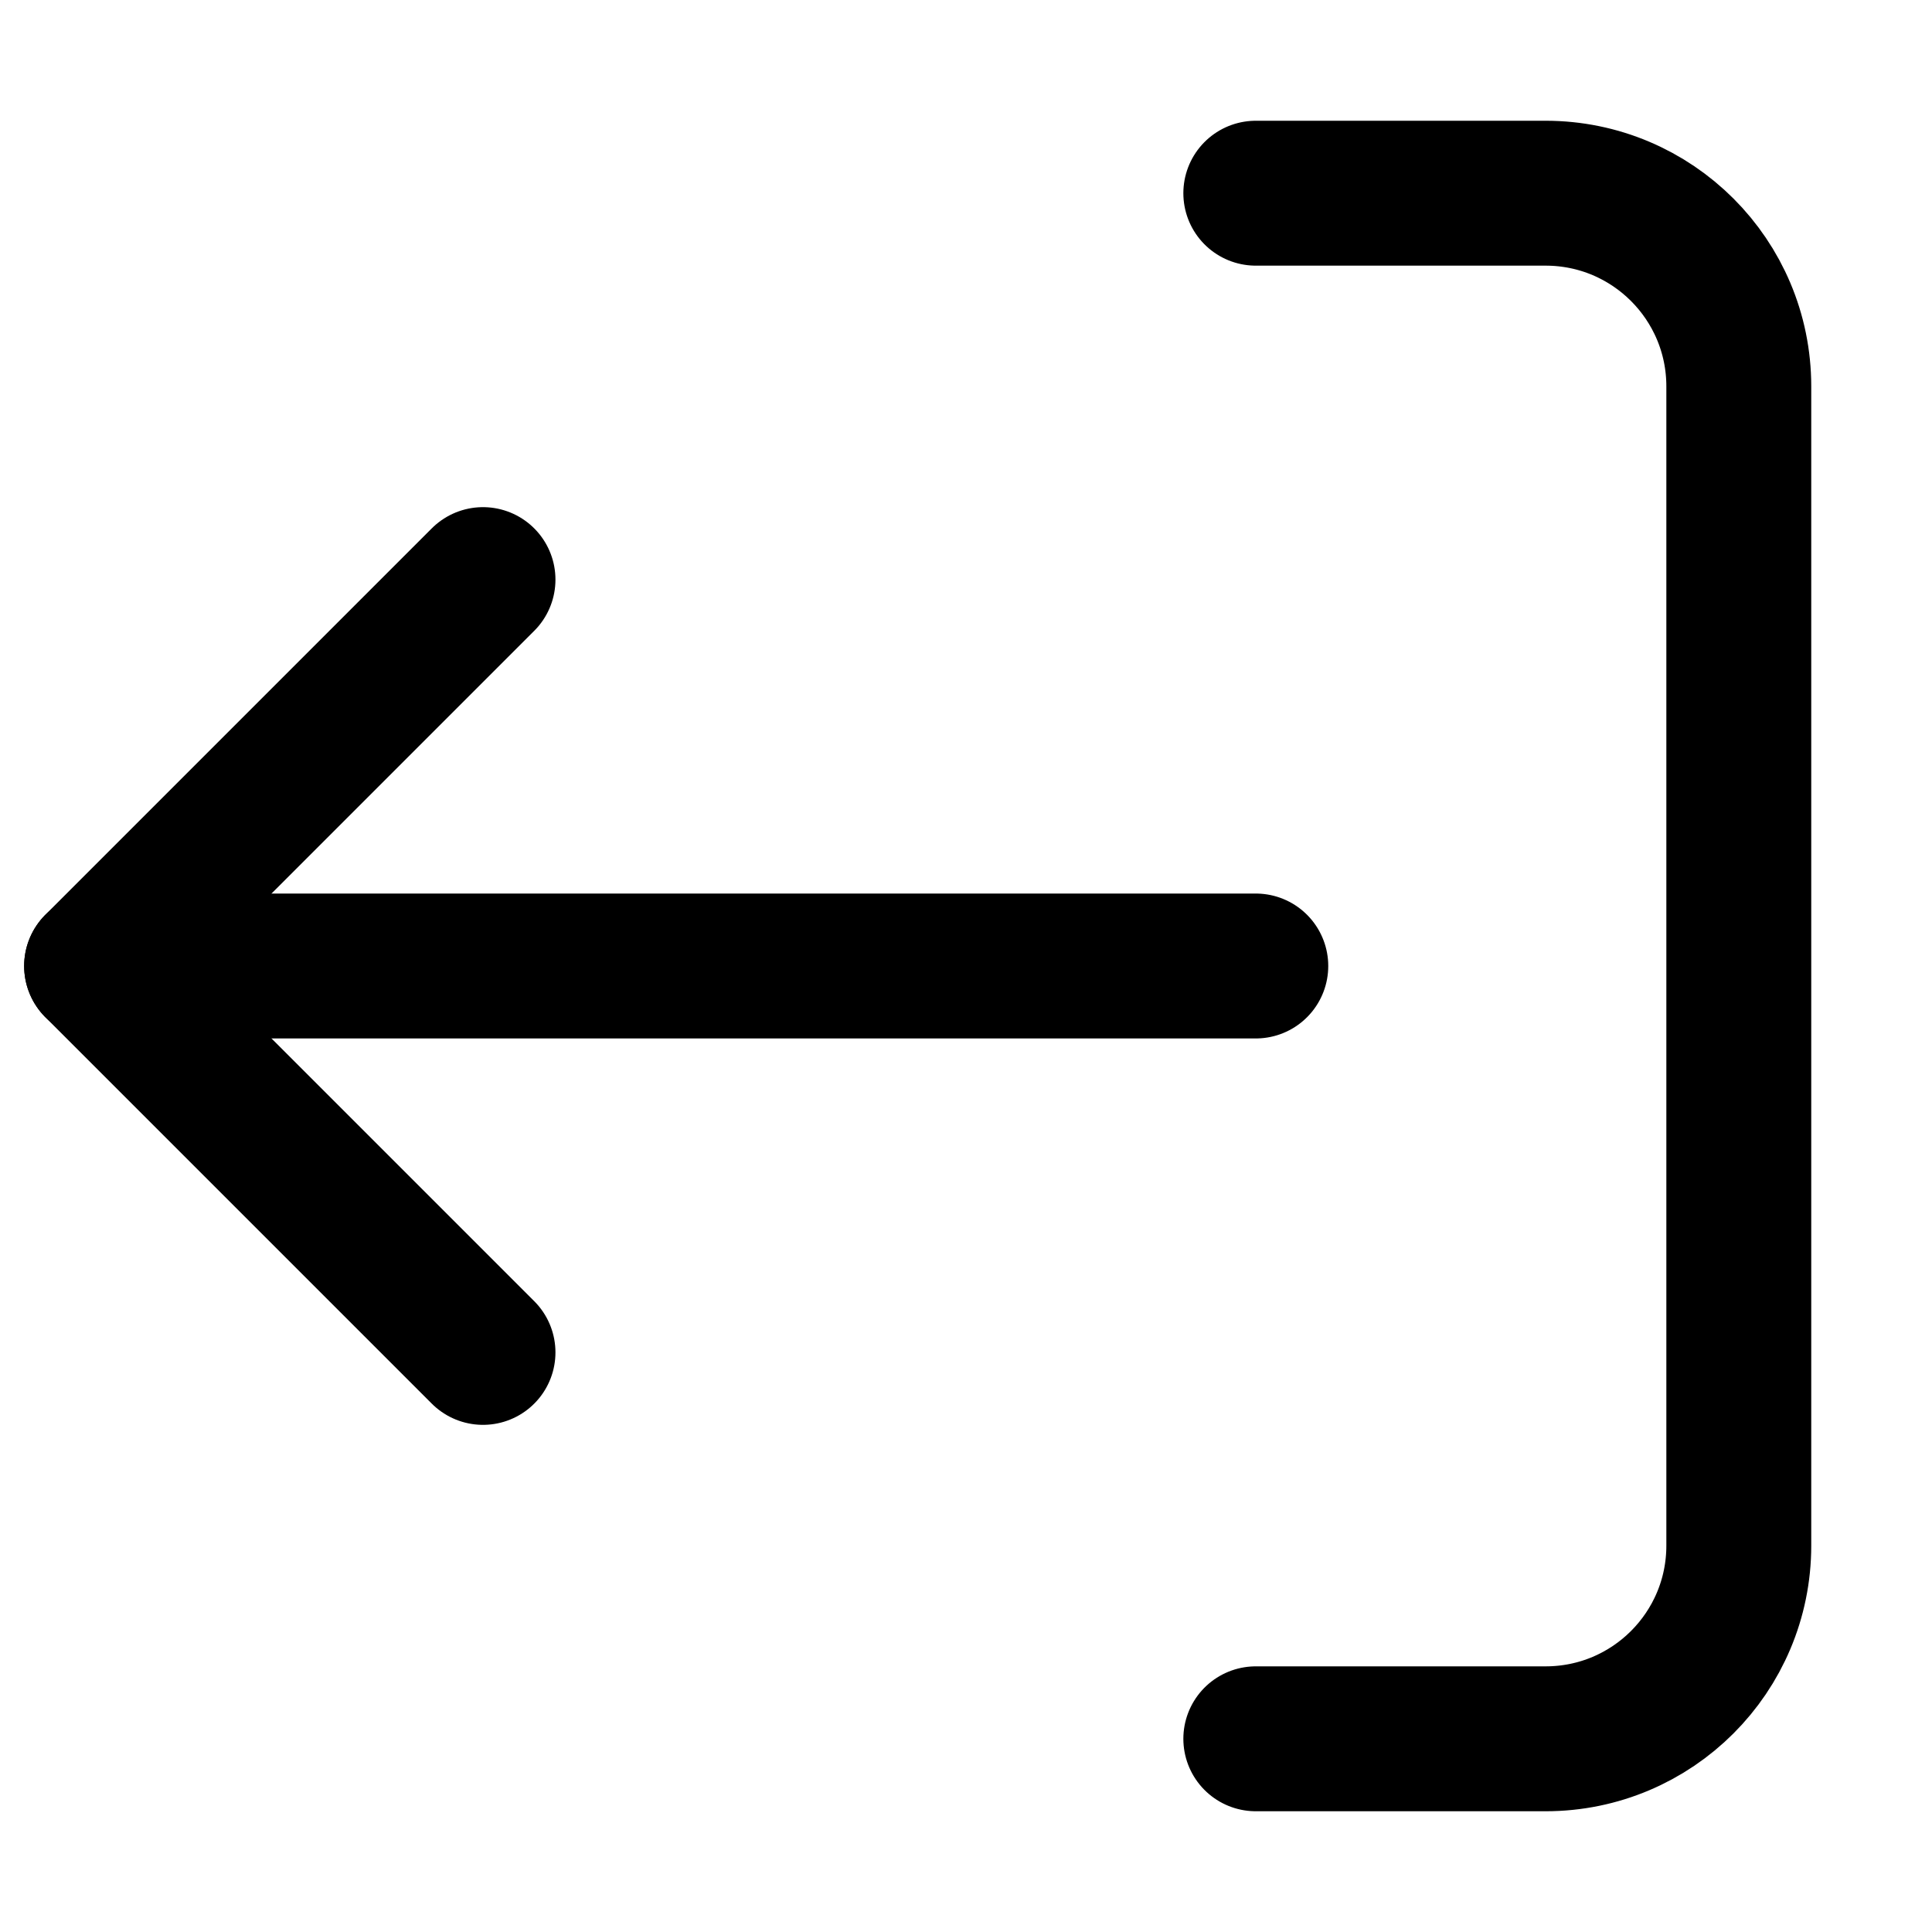
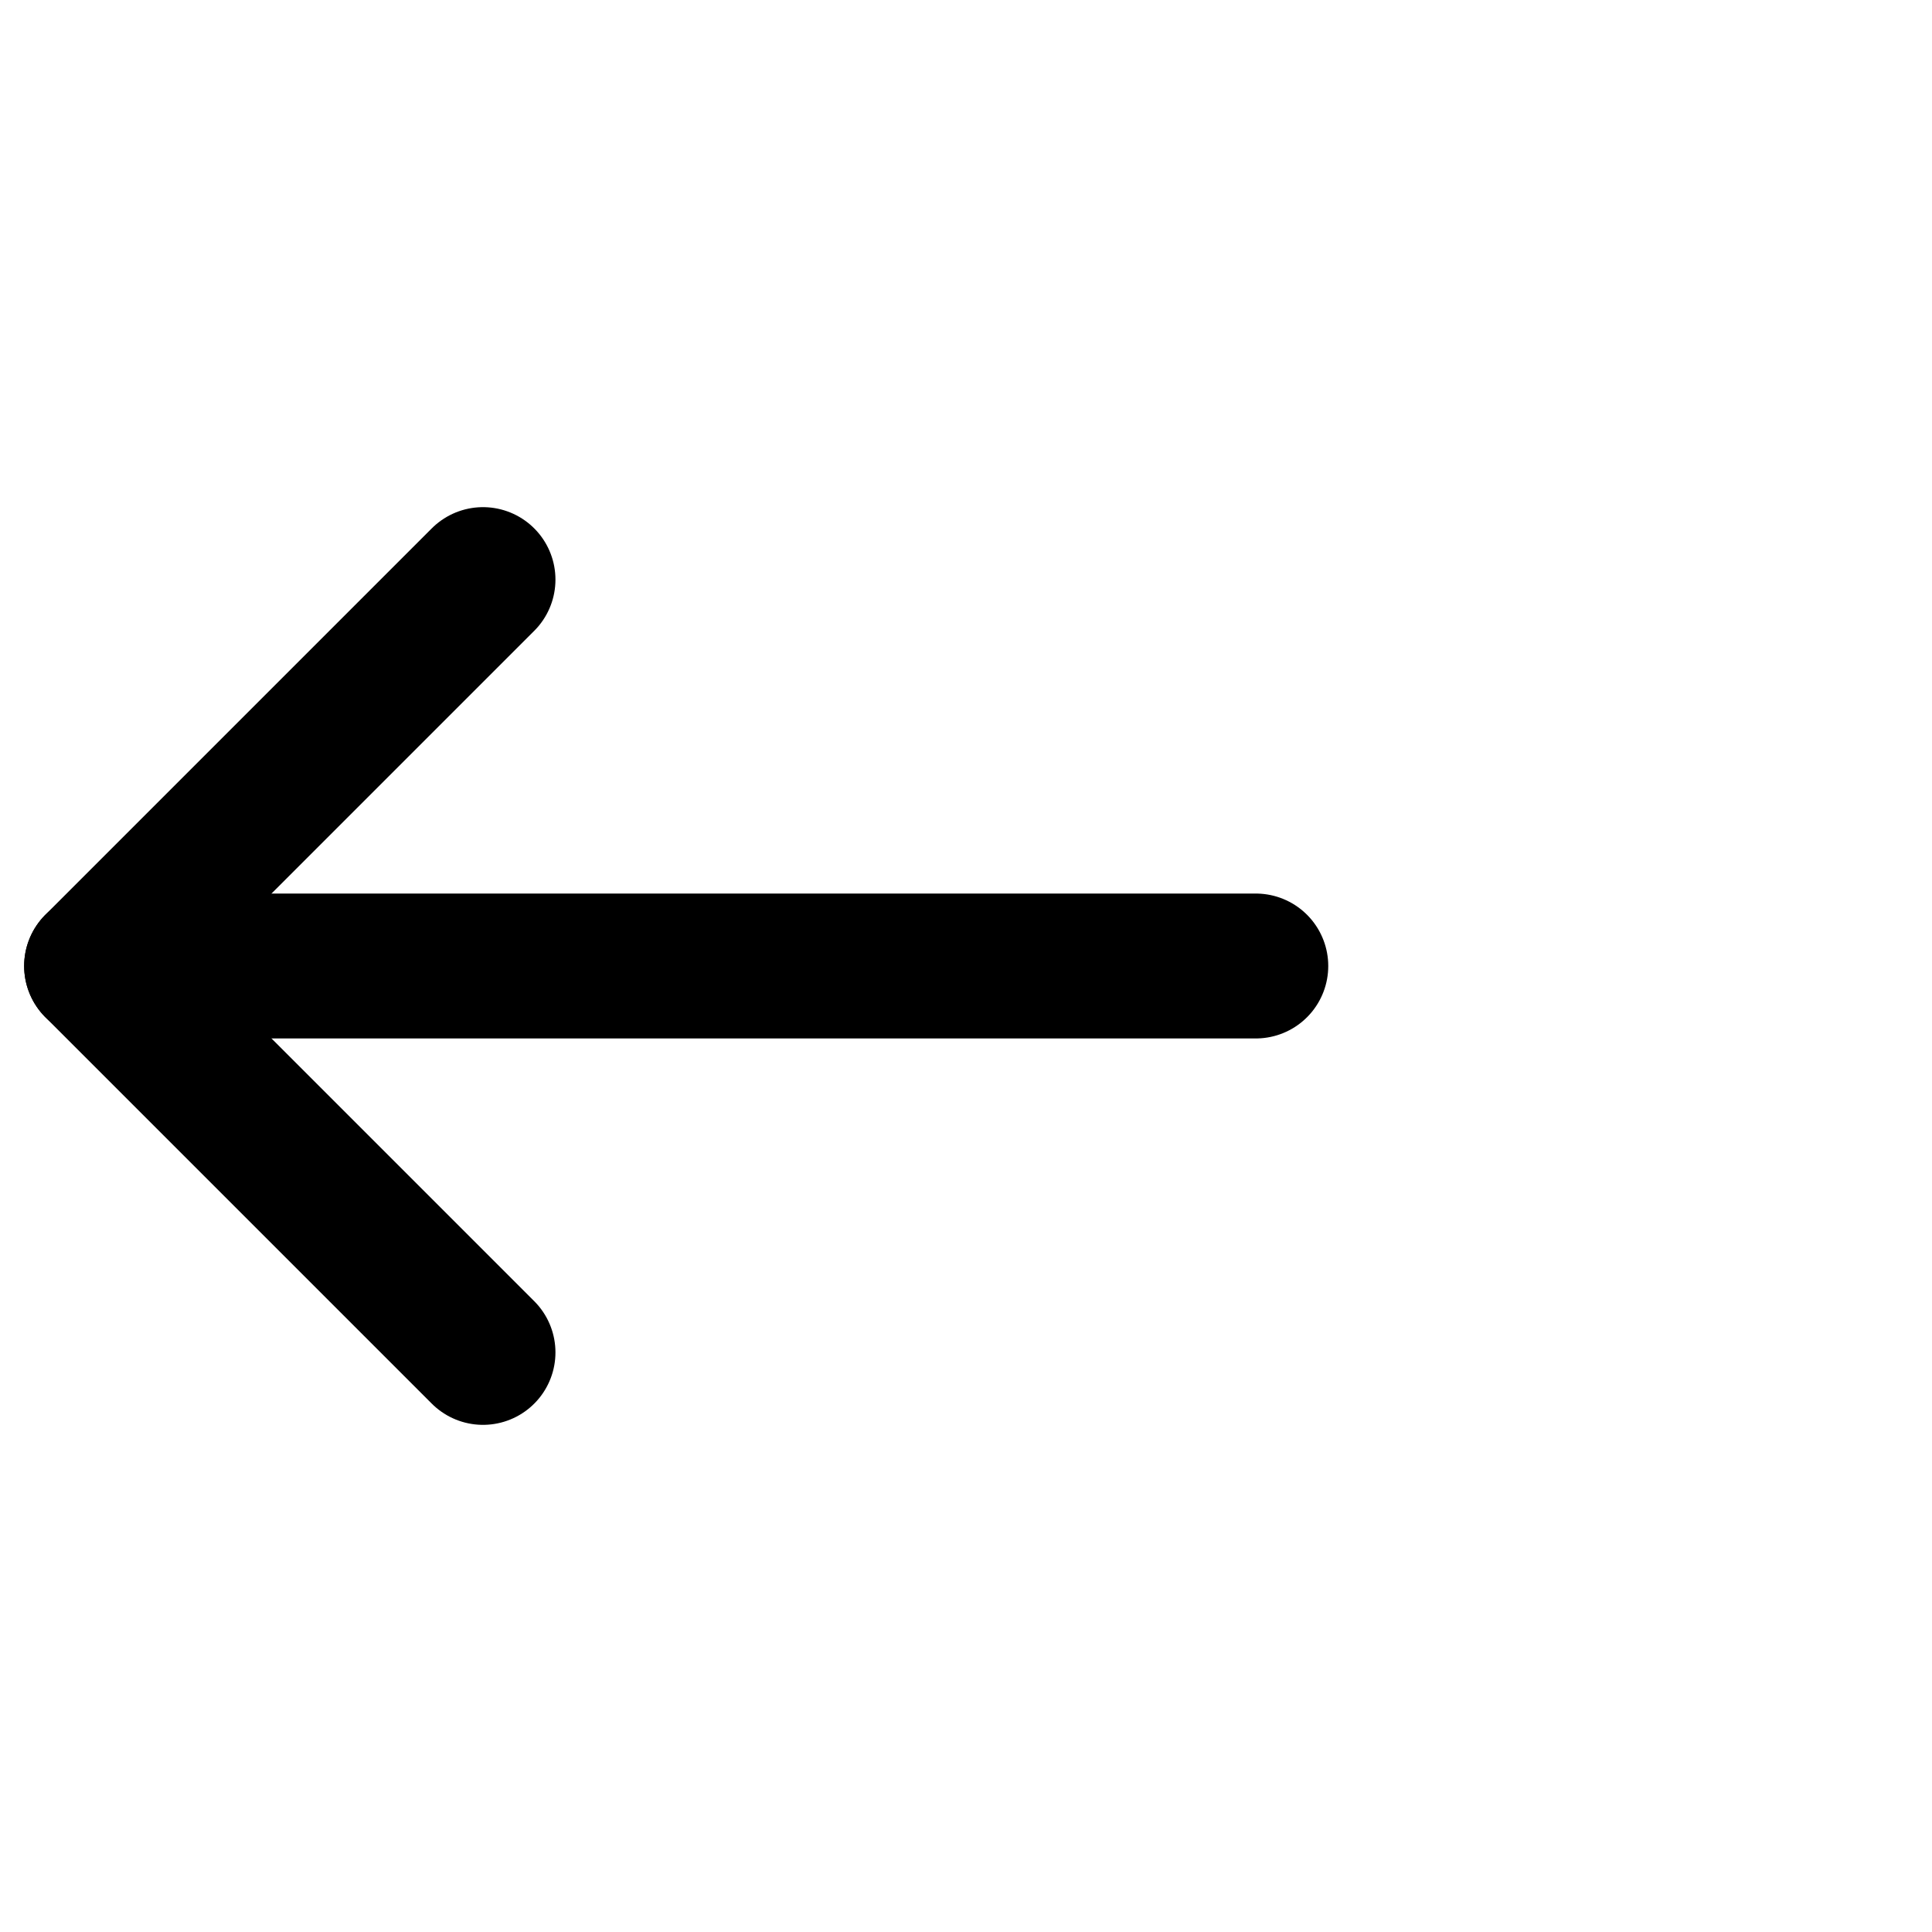
<svg xmlns="http://www.w3.org/2000/svg" width="20" height="20" viewBox="0 0 20 20" fill="none">
-   <path d="M13 2H16C17.105 2 18 2.895 18 4V16C18 17.105 17.105 18 16 18H13" stroke="black" stroke-width="1.5" stroke-linecap="round" stroke-linejoin="round" />
  <path d="M5 6L1 10L5 14" stroke="black" stroke-width="1.5" stroke-linecap="round" stroke-linejoin="round" />
  <path d="M1 10H13" stroke="black" stroke-width="1.5" stroke-linecap="round" stroke-linejoin="round" />
</svg>